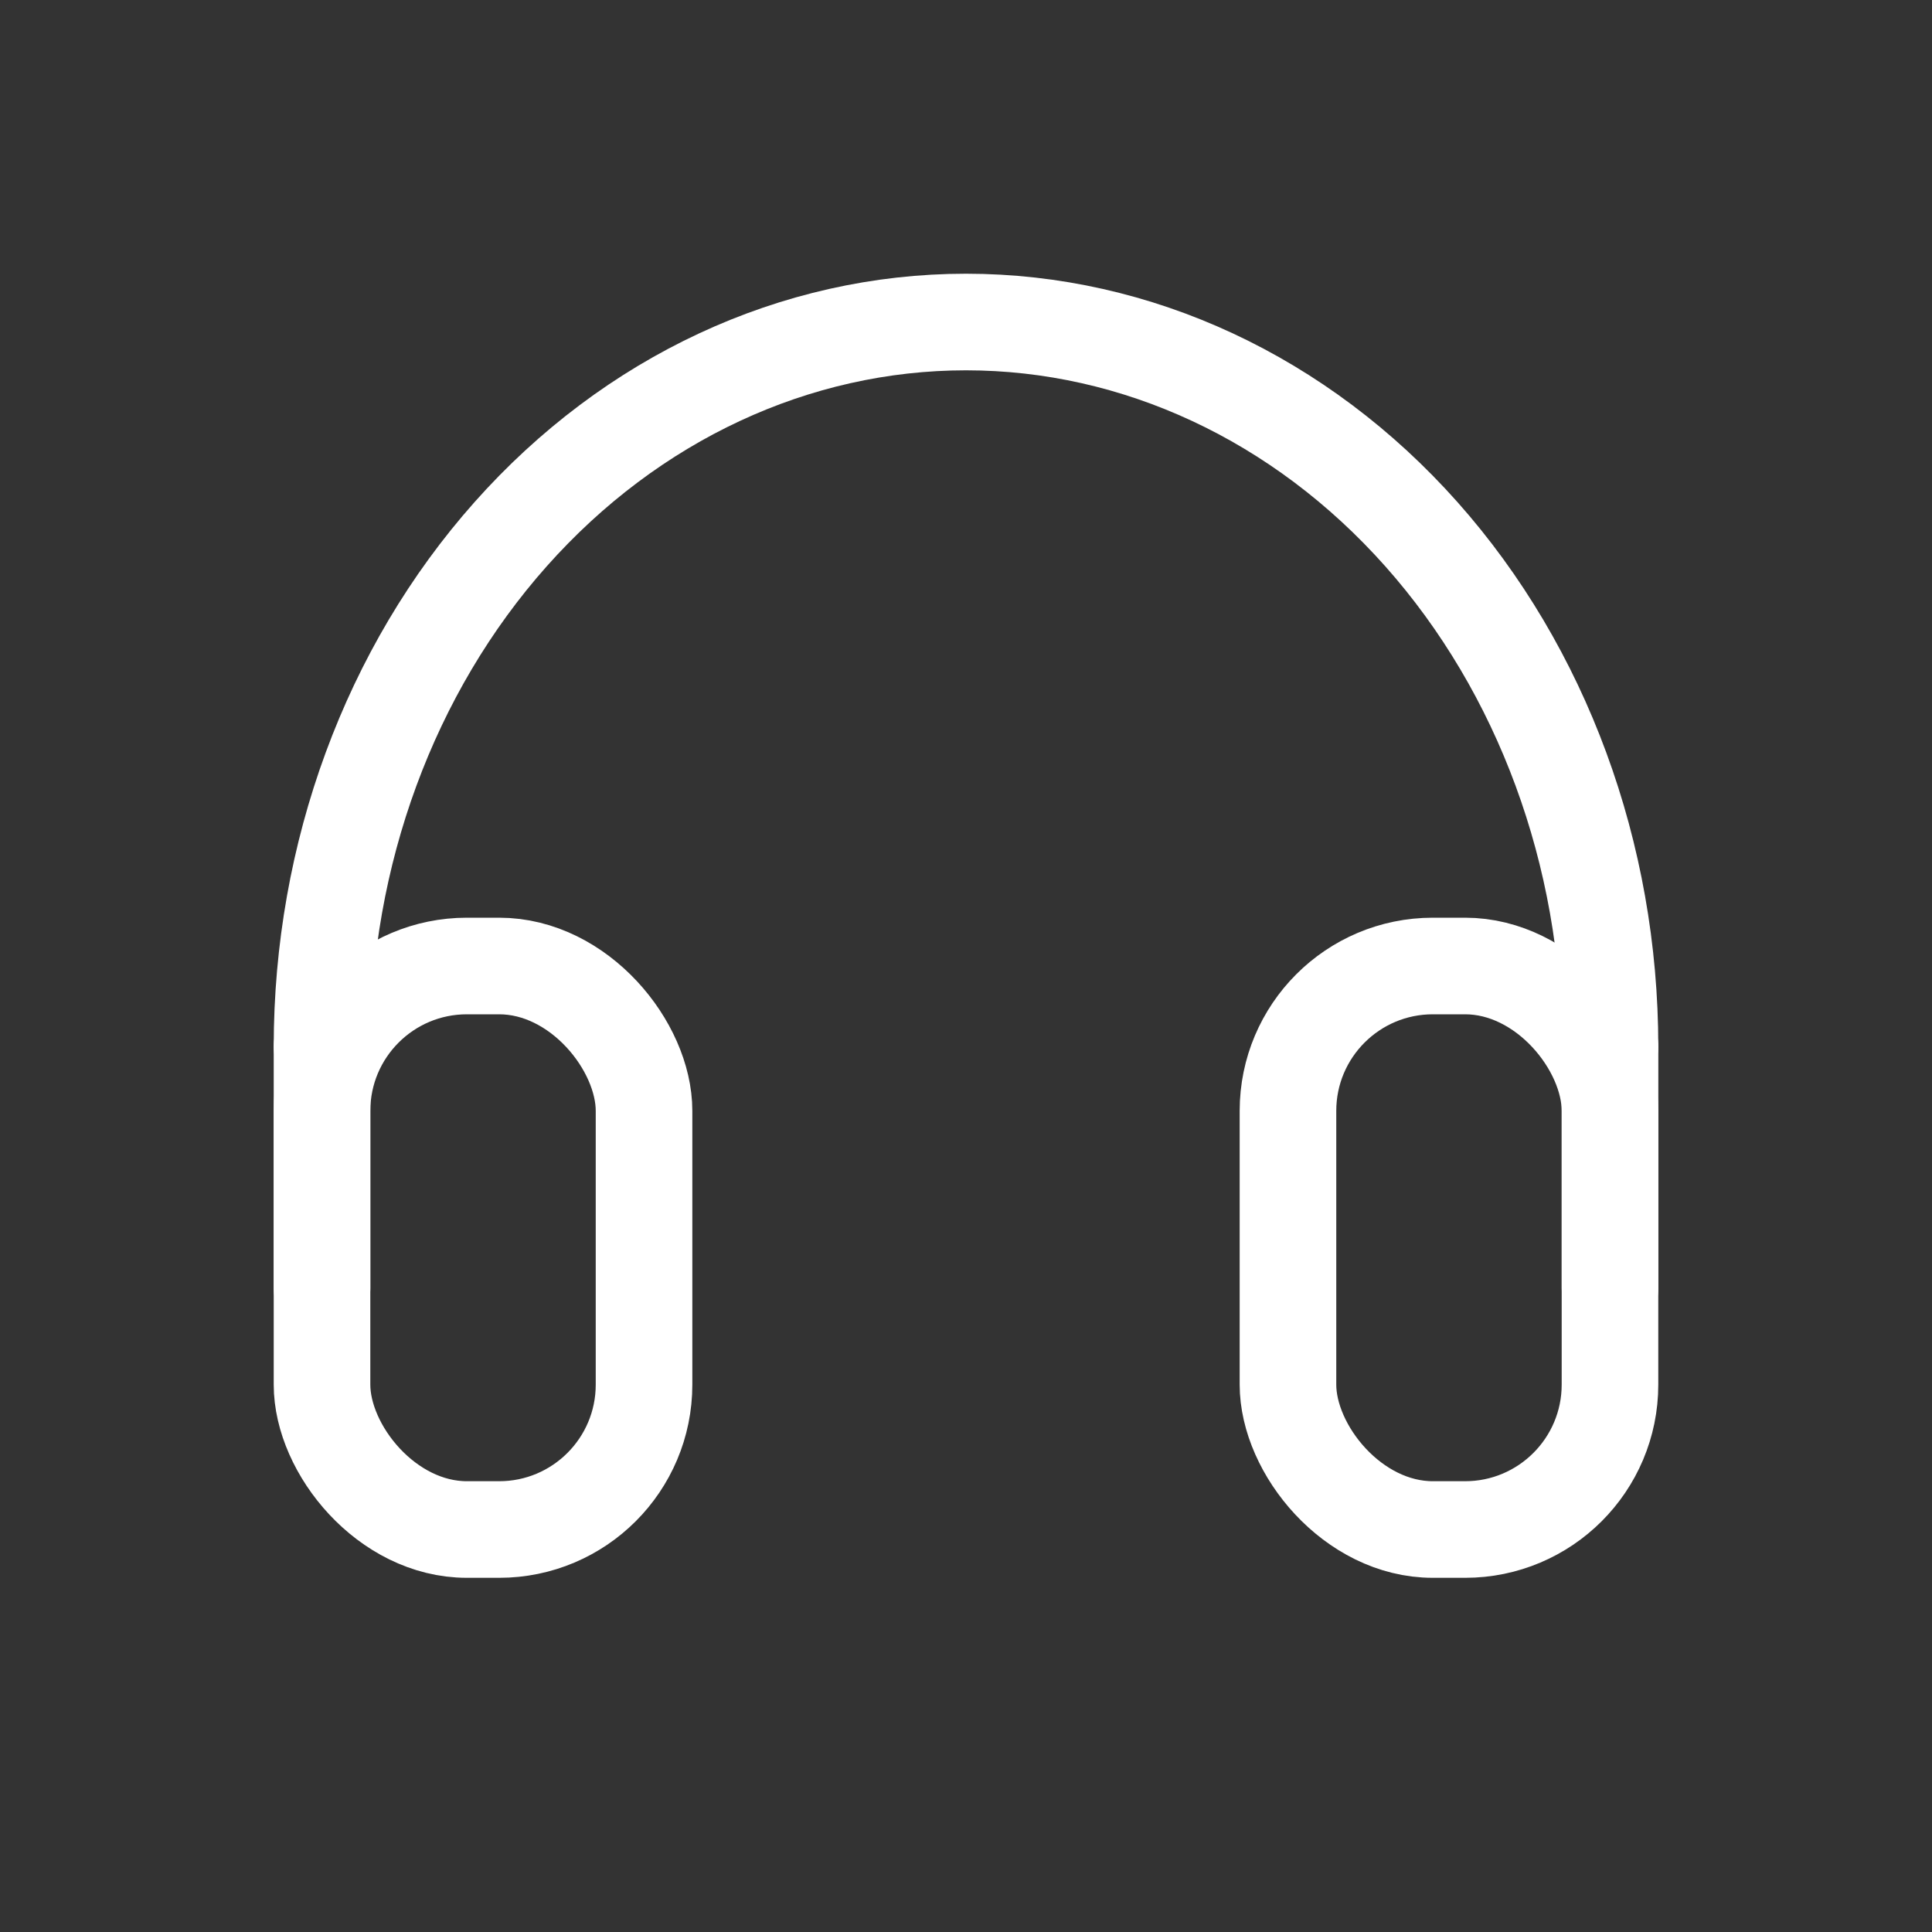
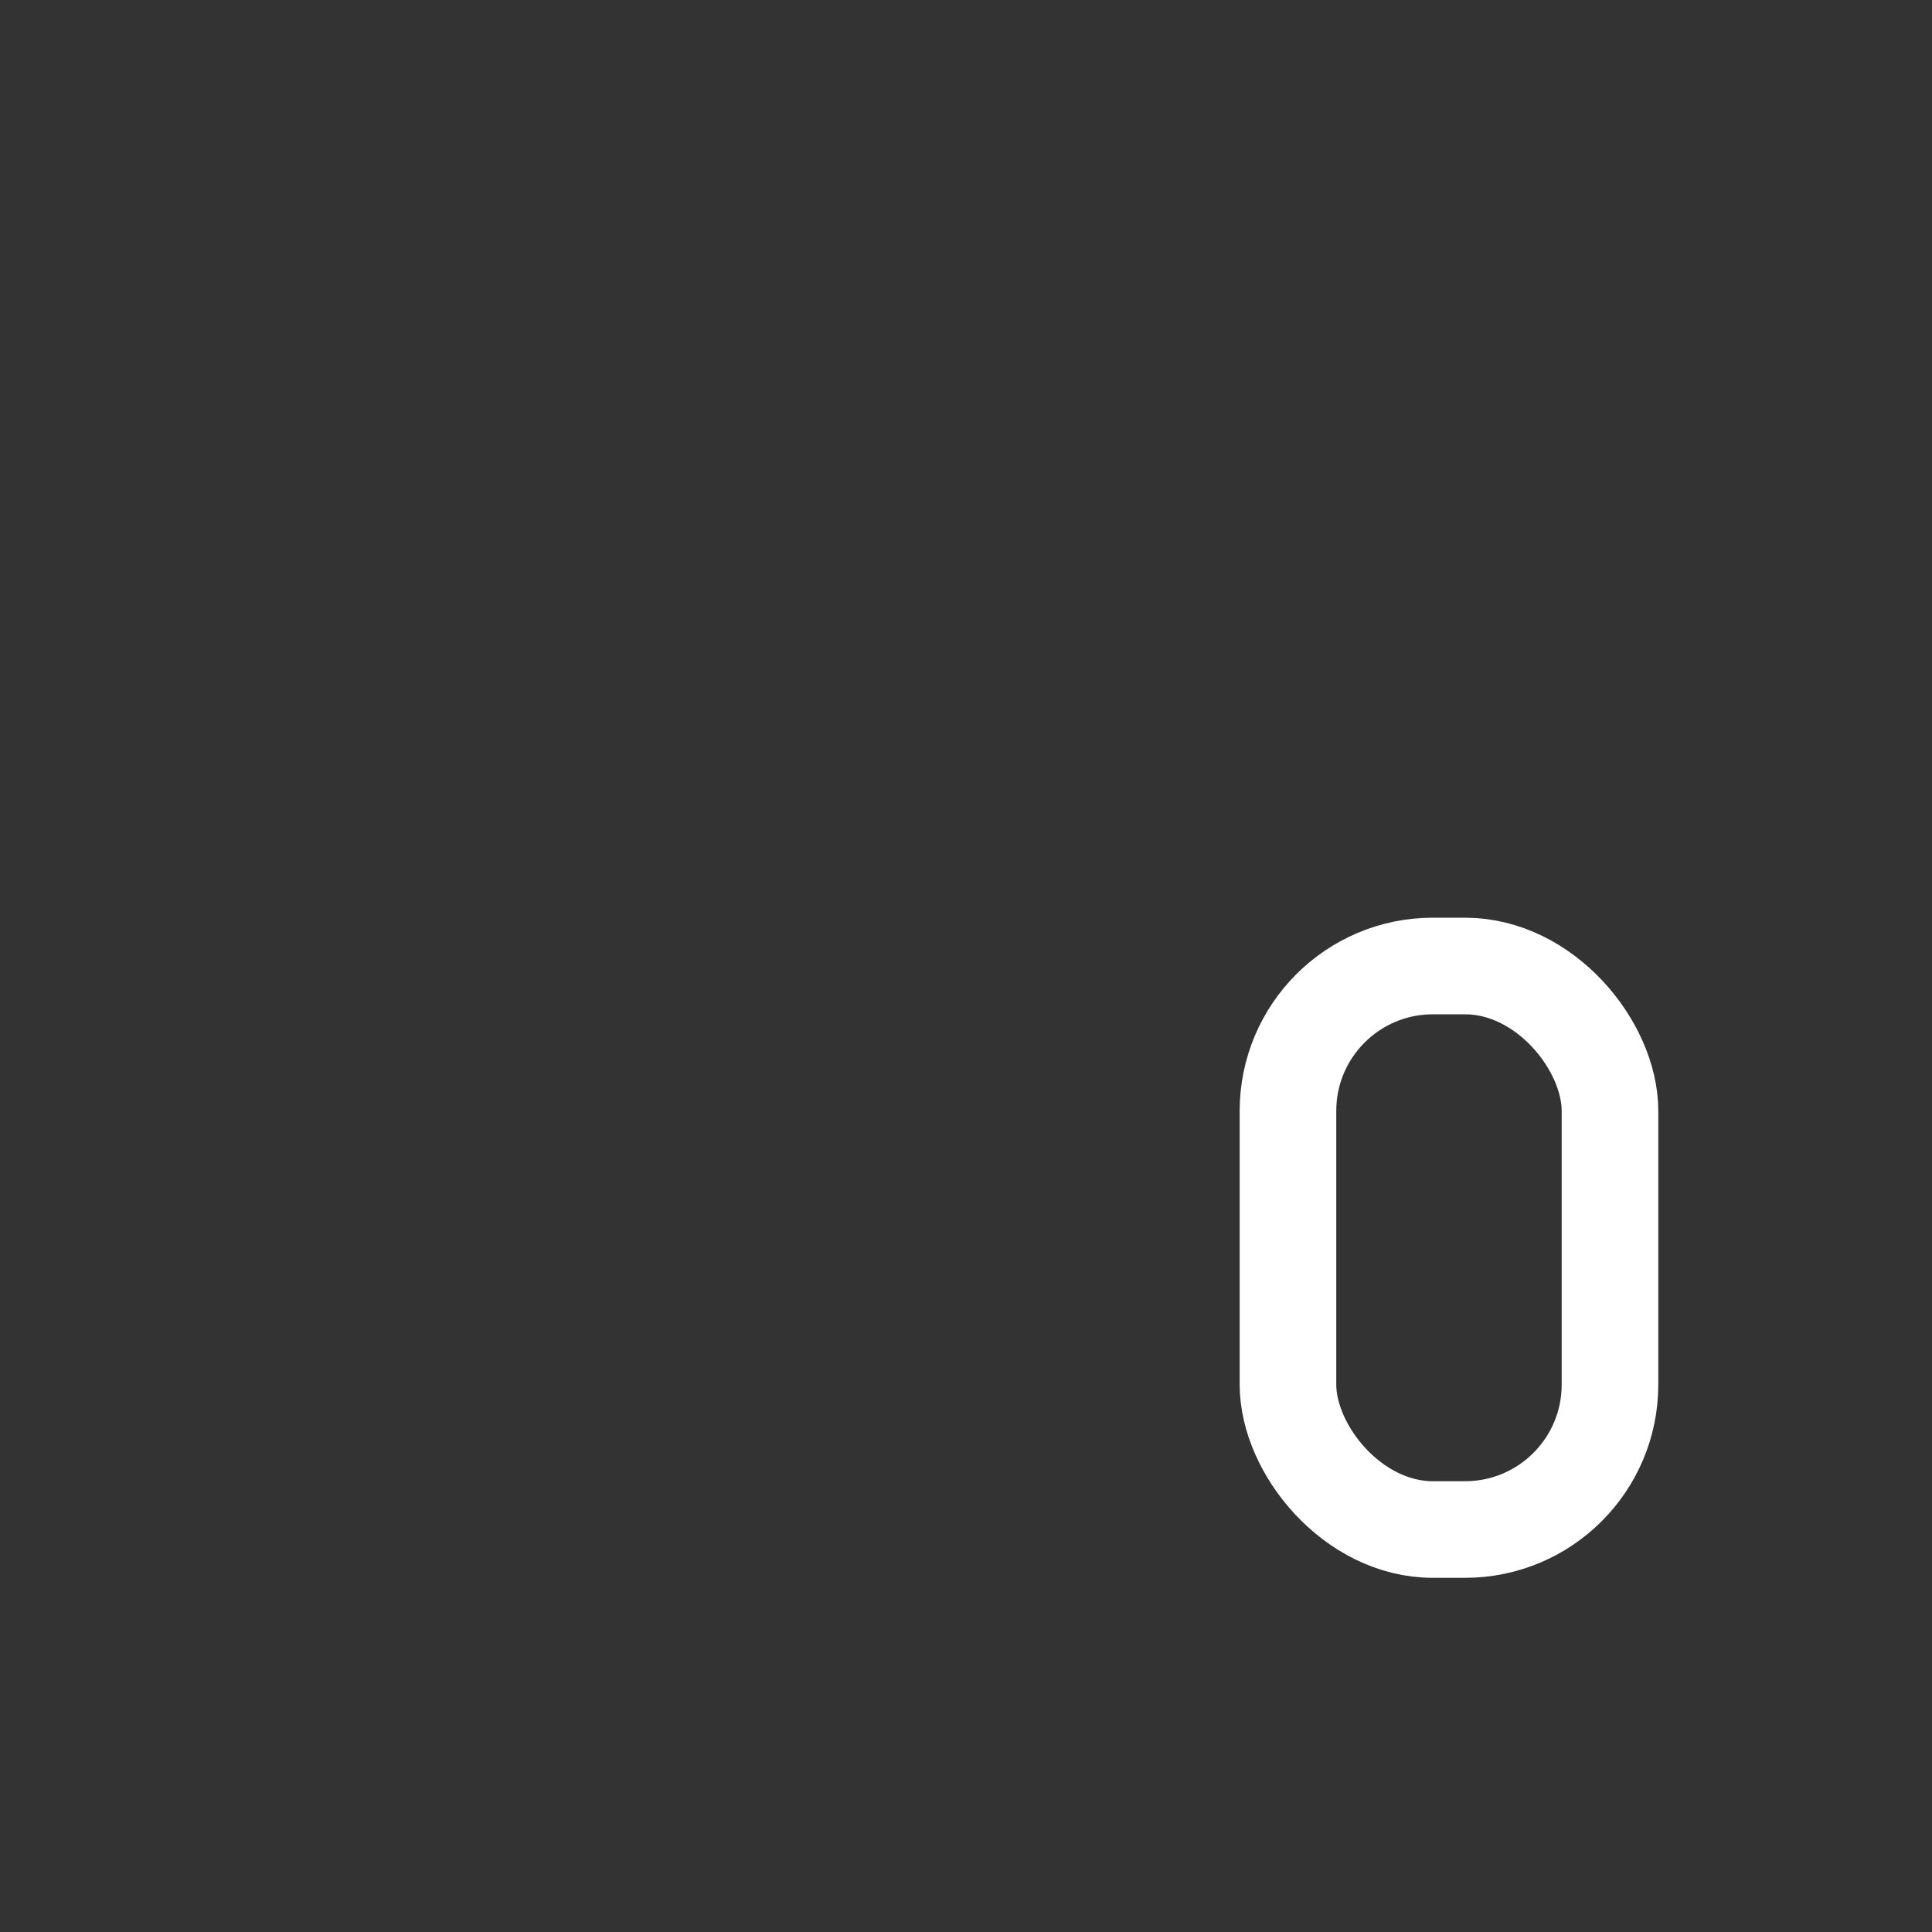
<svg xmlns="http://www.w3.org/2000/svg" width="40" height="40" viewBox="0 0 40 40" fill="none">
  <rect x="0" y="0" width="40" height="40" fill="#333333" stroke="none" />
  <rect x="26.666" y="20" width="6.667" height="11.667" rx="3" stroke="white" stroke-width="2" stroke-linejoin="round" />
-   <rect x="6.667" y="20" width="6.667" height="11.667" rx="3" stroke="white" stroke-width="2" stroke-linejoin="round" />
-   <path d="M6.667 21.667V26.667" stroke="white" stroke-width="2" stroke-linecap="round" stroke-linejoin="round" />
-   <path d="M33.334 21.667V26.667" stroke="white" stroke-width="2" stroke-linecap="round" stroke-linejoin="round" />
-   <path d="M33.333 21.667C33.333 17.689 31.928 13.873 29.428 11.06C26.927 8.247 23.536 6.667 20 6.667C16.464 6.667 13.072 8.247 10.572 11.06C8.071 13.873 6.667 17.689 6.667 21.667" stroke="white" stroke-width="2" stroke-linecap="round" stroke-linejoin="round" />
</svg>